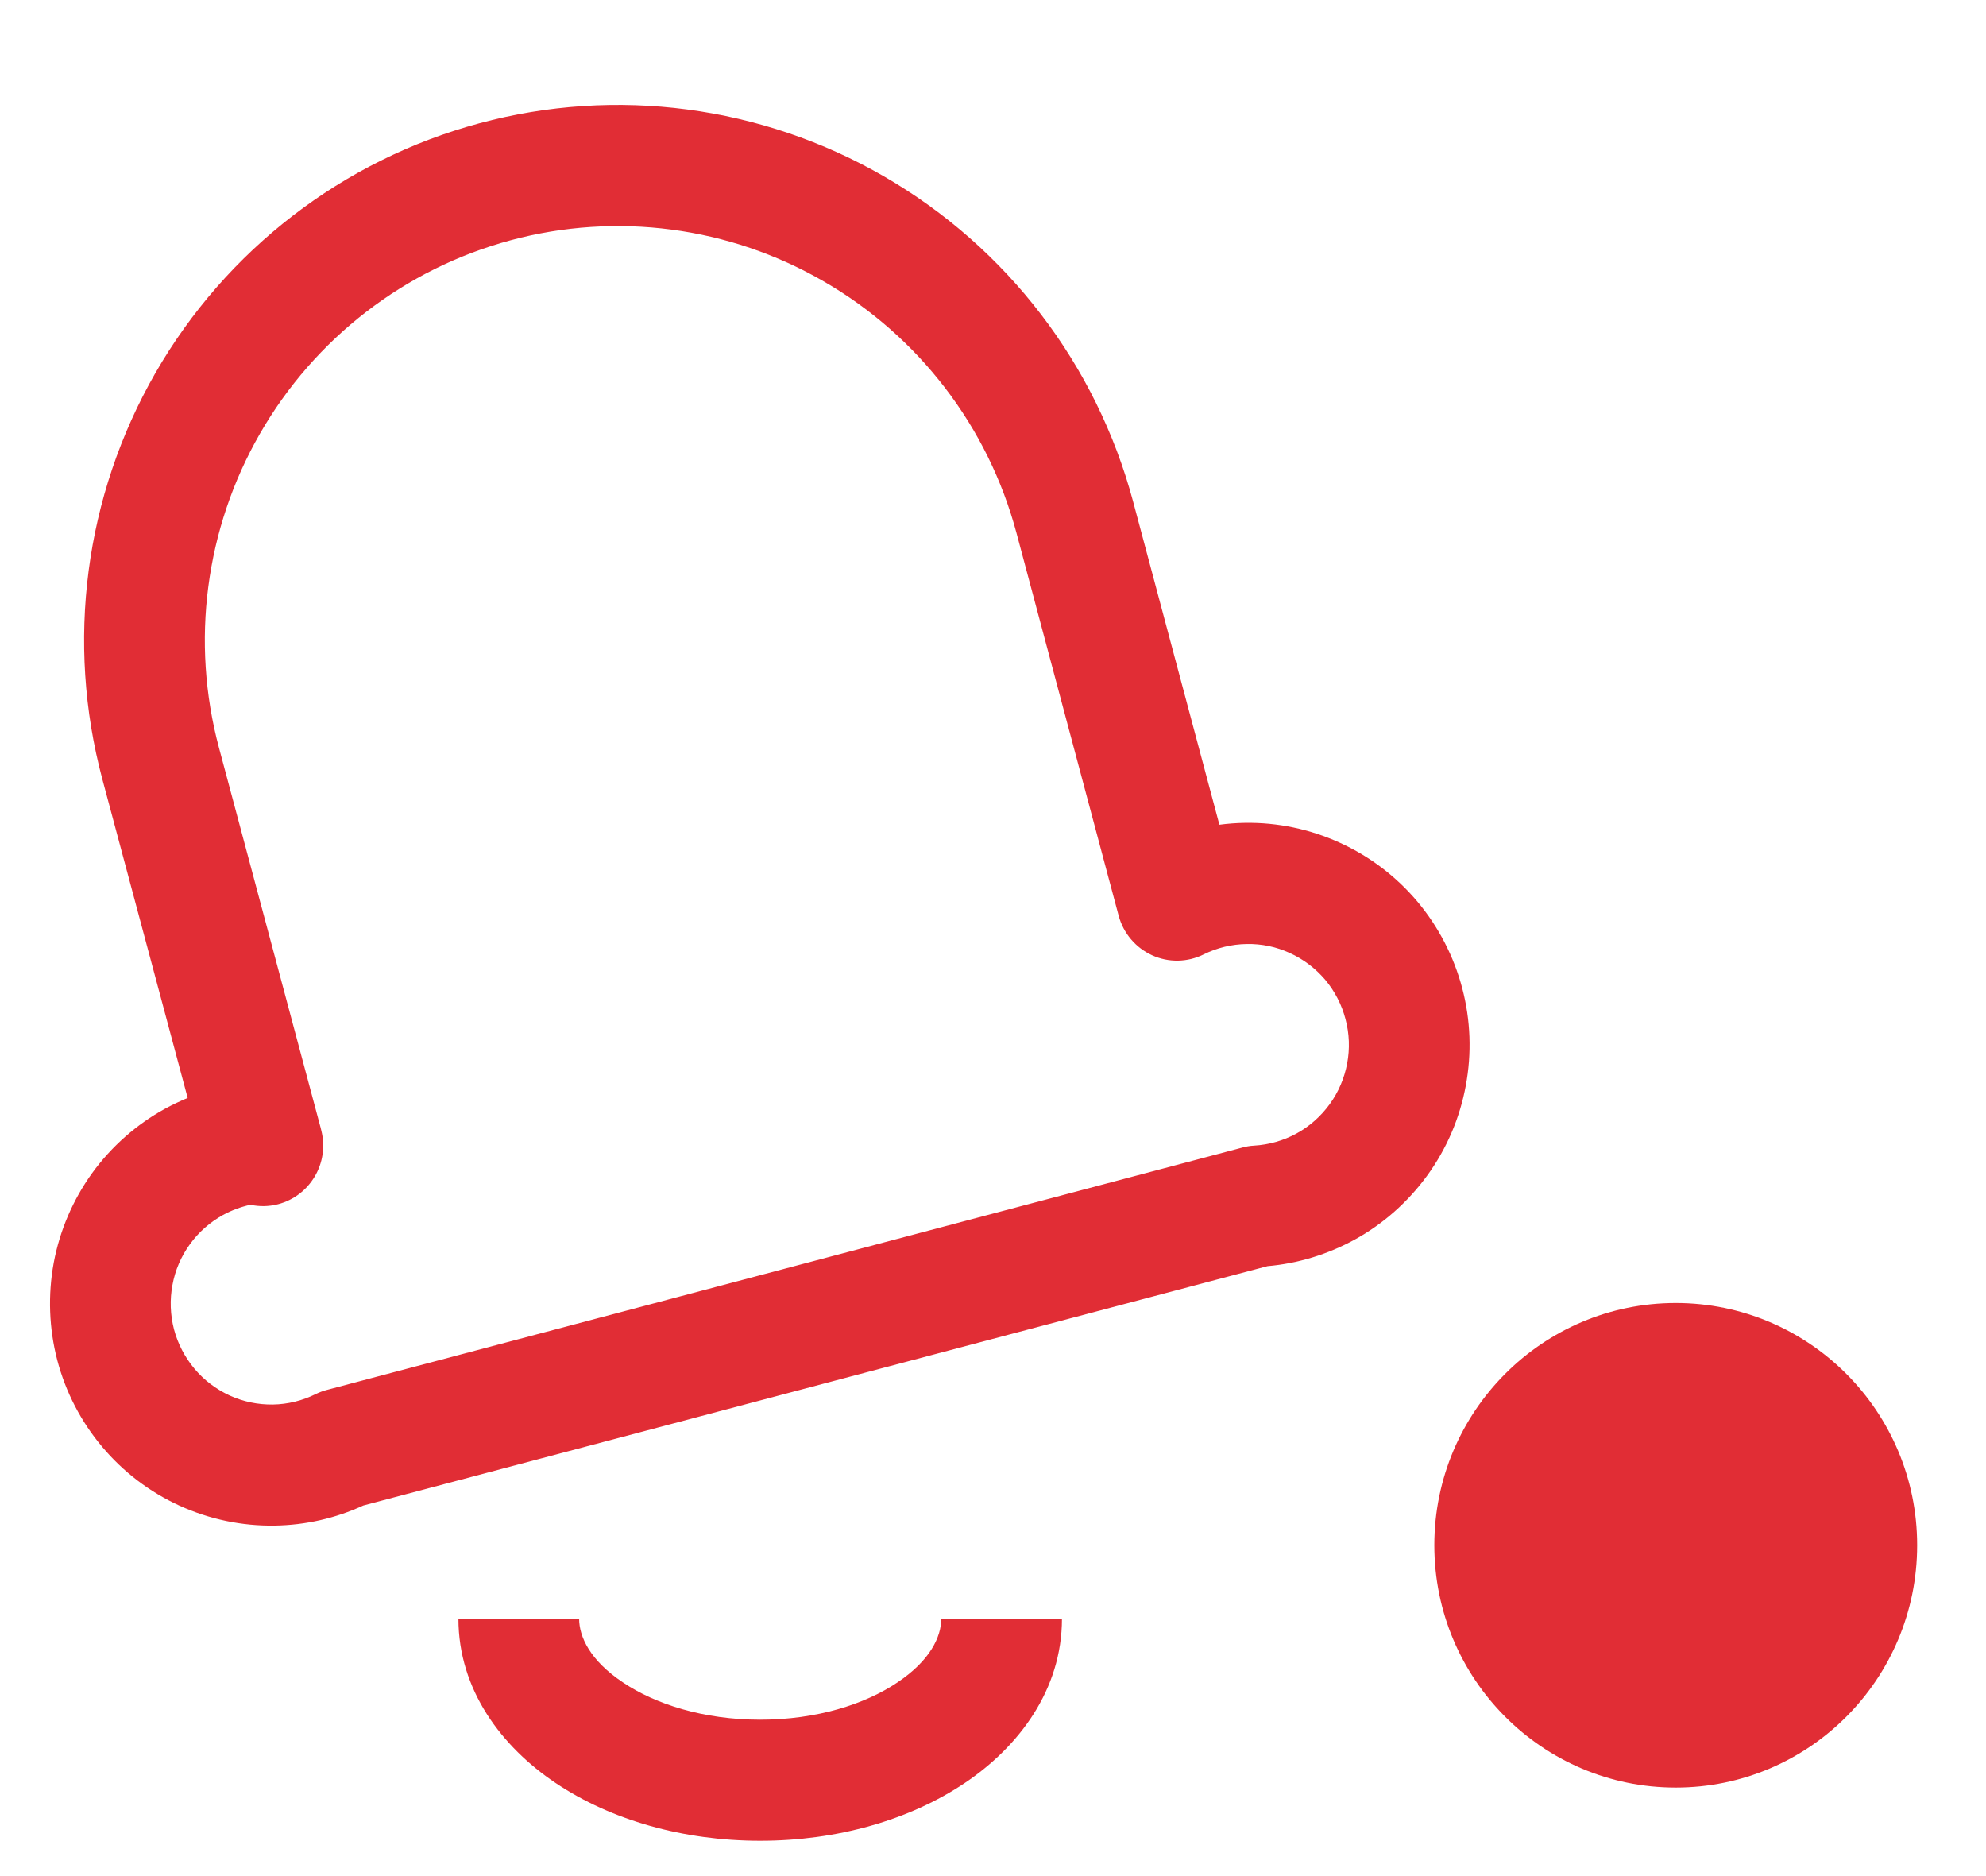
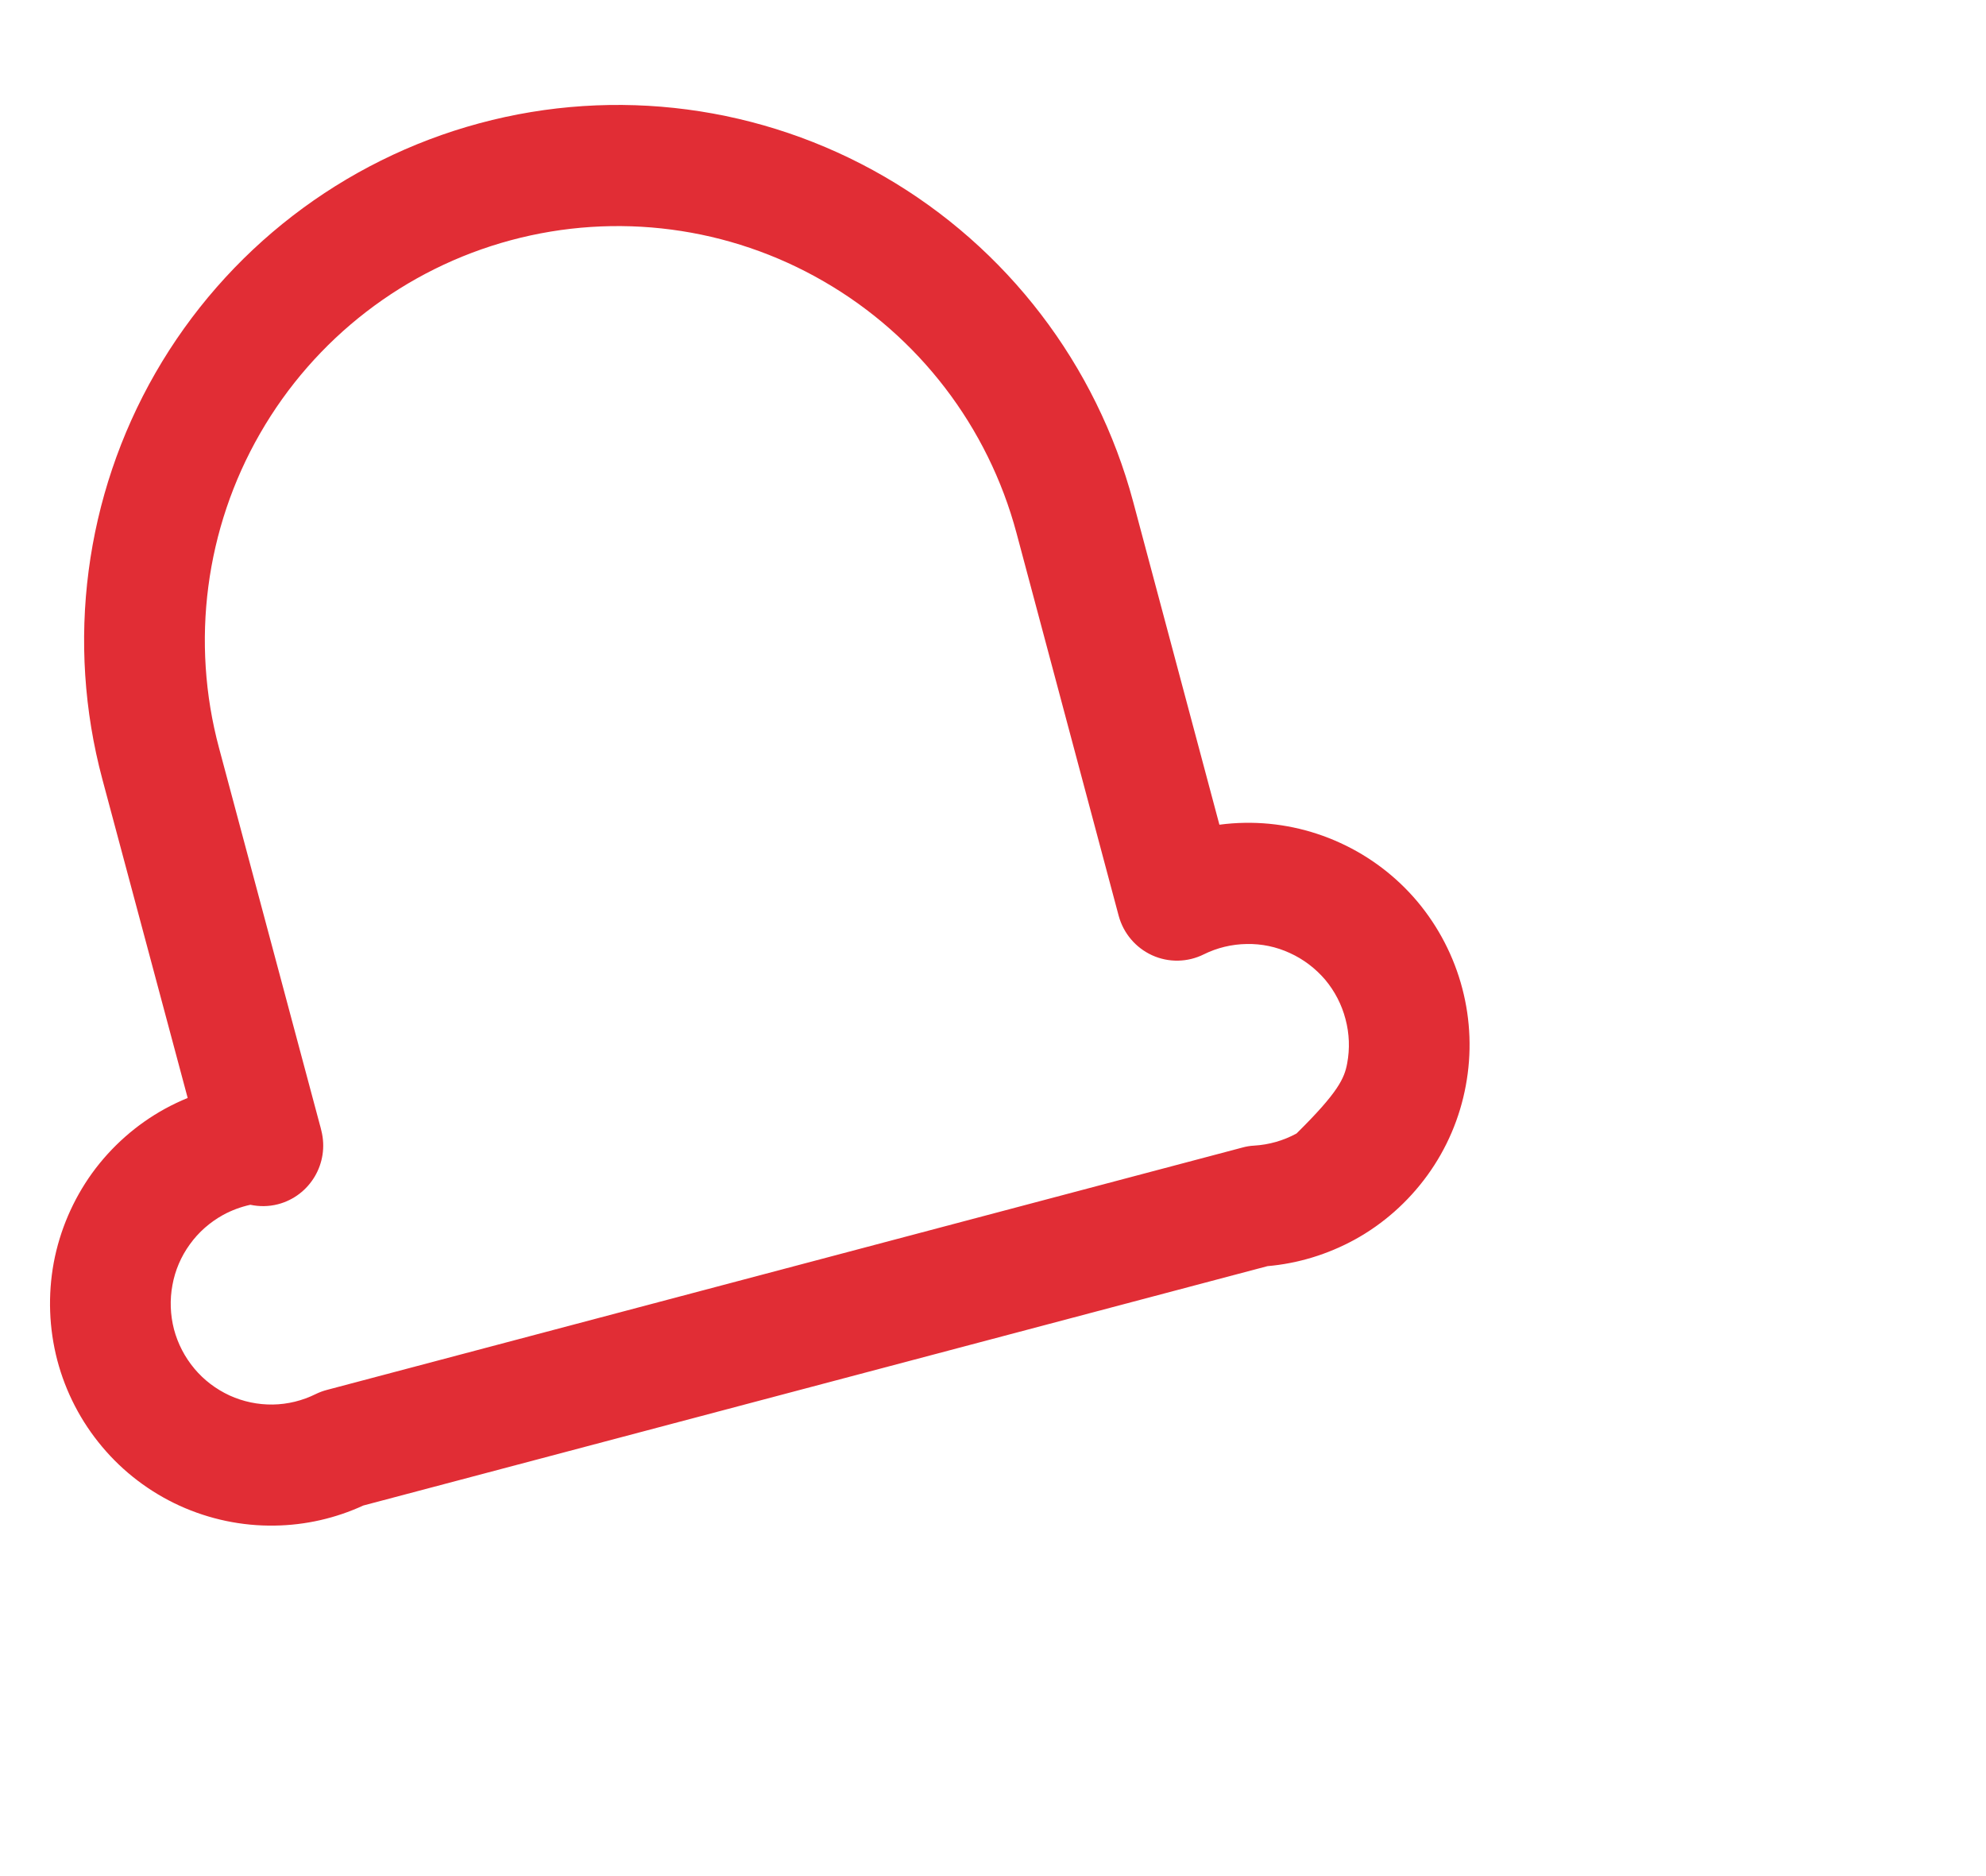
<svg xmlns="http://www.w3.org/2000/svg" width="18" height="17" viewBox="0 0 18 17" fill="none">
-   <path d="M17.376 14.002C17.376 15.215 16.396 16.198 15.188 16.198C13.98 16.198 13 15.215 13 14.002C13 12.79 13.98 11.807 15.188 11.807C16.396 11.807 17.376 12.79 17.376 14.002Z" fill="#E12D35" />
-   <path fill-rule="evenodd" clip-rule="evenodd" d="M7.468 2.551C6.609 2.053 5.587 1.919 4.629 2.177C3.67 2.435 2.853 3.065 2.357 3.928C1.861 4.79 1.727 5.815 1.985 6.777C1.985 6.777 1.985 6.777 1.985 6.777L2.897 10.185C2.9 10.196 2.903 10.207 2.906 10.218L2.913 10.247C2.986 10.54 2.81 10.836 2.52 10.912C2.435 10.934 2.35 10.934 2.269 10.917C2.183 10.936 2.099 10.967 2.022 11.009C1.903 11.075 1.8 11.165 1.721 11.275C1.641 11.385 1.587 11.511 1.563 11.644C1.538 11.777 1.543 11.914 1.577 12.046C1.612 12.177 1.675 12.298 1.762 12.402C1.849 12.506 1.958 12.588 2.081 12.645C2.204 12.701 2.338 12.729 2.473 12.727C2.608 12.725 2.741 12.692 2.862 12.632C2.895 12.616 2.93 12.603 2.965 12.594L11.258 10.399C11.293 10.389 11.329 10.383 11.366 10.381C11.501 10.373 11.632 10.336 11.751 10.271C11.87 10.206 11.972 10.115 12.052 10.005C12.131 9.896 12.185 9.77 12.21 9.636C12.235 9.503 12.23 9.366 12.195 9.235C12.161 9.104 12.098 8.982 12.011 8.878C11.923 8.775 11.814 8.692 11.691 8.636C11.568 8.579 11.434 8.551 11.299 8.554C11.164 8.556 11.031 8.588 10.91 8.648C10.763 8.721 10.591 8.724 10.442 8.656C10.293 8.588 10.182 8.457 10.139 8.298L9.213 4.83C8.956 3.868 8.328 3.048 7.468 2.551ZM1.701 9.949L0.928 7.062C0.595 5.819 0.768 4.494 1.409 3.379C2.05 2.265 3.106 1.451 4.345 1.117C5.584 0.783 6.904 0.957 8.015 1.6C9.126 2.243 9.937 3.302 10.27 4.545L11.052 7.473C11.128 7.463 11.205 7.457 11.282 7.456C11.579 7.451 11.874 7.513 12.145 7.637C12.415 7.76 12.655 7.942 12.847 8.17C13.038 8.398 13.177 8.666 13.253 8.955C13.329 9.243 13.34 9.545 13.285 9.838C13.231 10.131 13.112 10.409 12.937 10.65C12.762 10.891 12.537 11.091 12.276 11.234C12.032 11.367 11.764 11.449 11.488 11.473L3.293 13.642C3.041 13.758 2.768 13.82 2.49 13.824C2.193 13.829 1.899 13.767 1.628 13.644C1.357 13.52 1.117 13.338 0.926 13.11C0.734 12.882 0.595 12.614 0.519 12.325C0.444 12.037 0.433 11.735 0.487 11.442C0.542 11.149 0.661 10.872 0.835 10.63C1.01 10.389 1.236 10.189 1.497 10.046C1.563 10.01 1.631 9.978 1.701 9.949Z" fill="#E12D35" />
-   <path fill-rule="evenodd" clip-rule="evenodd" d="M5.038 16.158C4.545 15.828 4.155 15.311 4.155 14.668H5.249C5.249 14.83 5.347 15.046 5.646 15.245C5.94 15.443 6.378 15.583 6.89 15.583C7.402 15.583 7.84 15.443 8.134 15.245C8.432 15.046 8.531 14.83 8.531 14.668H9.625C9.625 15.311 9.235 15.828 8.742 16.158C8.245 16.491 7.589 16.68 6.89 16.68C6.191 16.68 5.535 16.491 5.038 16.158Z" fill="#E12D35" />
+   <path fill-rule="evenodd" clip-rule="evenodd" d="M7.468 2.551C6.609 2.053 5.587 1.919 4.629 2.177C3.67 2.435 2.853 3.065 2.357 3.928C1.861 4.79 1.727 5.815 1.985 6.777C1.985 6.777 1.985 6.777 1.985 6.777L2.897 10.185C2.9 10.196 2.903 10.207 2.906 10.218L2.913 10.247C2.986 10.54 2.81 10.836 2.52 10.912C2.435 10.934 2.35 10.934 2.269 10.917C2.183 10.936 2.099 10.967 2.022 11.009C1.903 11.075 1.8 11.165 1.721 11.275C1.641 11.385 1.587 11.511 1.563 11.644C1.538 11.777 1.543 11.914 1.577 12.046C1.612 12.177 1.675 12.298 1.762 12.402C1.849 12.506 1.958 12.588 2.081 12.645C2.204 12.701 2.338 12.729 2.473 12.727C2.608 12.725 2.741 12.692 2.862 12.632C2.895 12.616 2.93 12.603 2.965 12.594L11.258 10.399C11.293 10.389 11.329 10.383 11.366 10.381C11.501 10.373 11.632 10.336 11.751 10.271C12.131 9.896 12.185 9.77 12.21 9.636C12.235 9.503 12.23 9.366 12.195 9.235C12.161 9.104 12.098 8.982 12.011 8.878C11.923 8.775 11.814 8.692 11.691 8.636C11.568 8.579 11.434 8.551 11.299 8.554C11.164 8.556 11.031 8.588 10.91 8.648C10.763 8.721 10.591 8.724 10.442 8.656C10.293 8.588 10.182 8.457 10.139 8.298L9.213 4.83C8.956 3.868 8.328 3.048 7.468 2.551ZM1.701 9.949L0.928 7.062C0.595 5.819 0.768 4.494 1.409 3.379C2.05 2.265 3.106 1.451 4.345 1.117C5.584 0.783 6.904 0.957 8.015 1.6C9.126 2.243 9.937 3.302 10.27 4.545L11.052 7.473C11.128 7.463 11.205 7.457 11.282 7.456C11.579 7.451 11.874 7.513 12.145 7.637C12.415 7.76 12.655 7.942 12.847 8.17C13.038 8.398 13.177 8.666 13.253 8.955C13.329 9.243 13.34 9.545 13.285 9.838C13.231 10.131 13.112 10.409 12.937 10.65C12.762 10.891 12.537 11.091 12.276 11.234C12.032 11.367 11.764 11.449 11.488 11.473L3.293 13.642C3.041 13.758 2.768 13.82 2.49 13.824C2.193 13.829 1.899 13.767 1.628 13.644C1.357 13.52 1.117 13.338 0.926 13.11C0.734 12.882 0.595 12.614 0.519 12.325C0.444 12.037 0.433 11.735 0.487 11.442C0.542 11.149 0.661 10.872 0.835 10.63C1.01 10.389 1.236 10.189 1.497 10.046C1.563 10.01 1.631 9.978 1.701 9.949Z" fill="#E12D35" />
</svg>